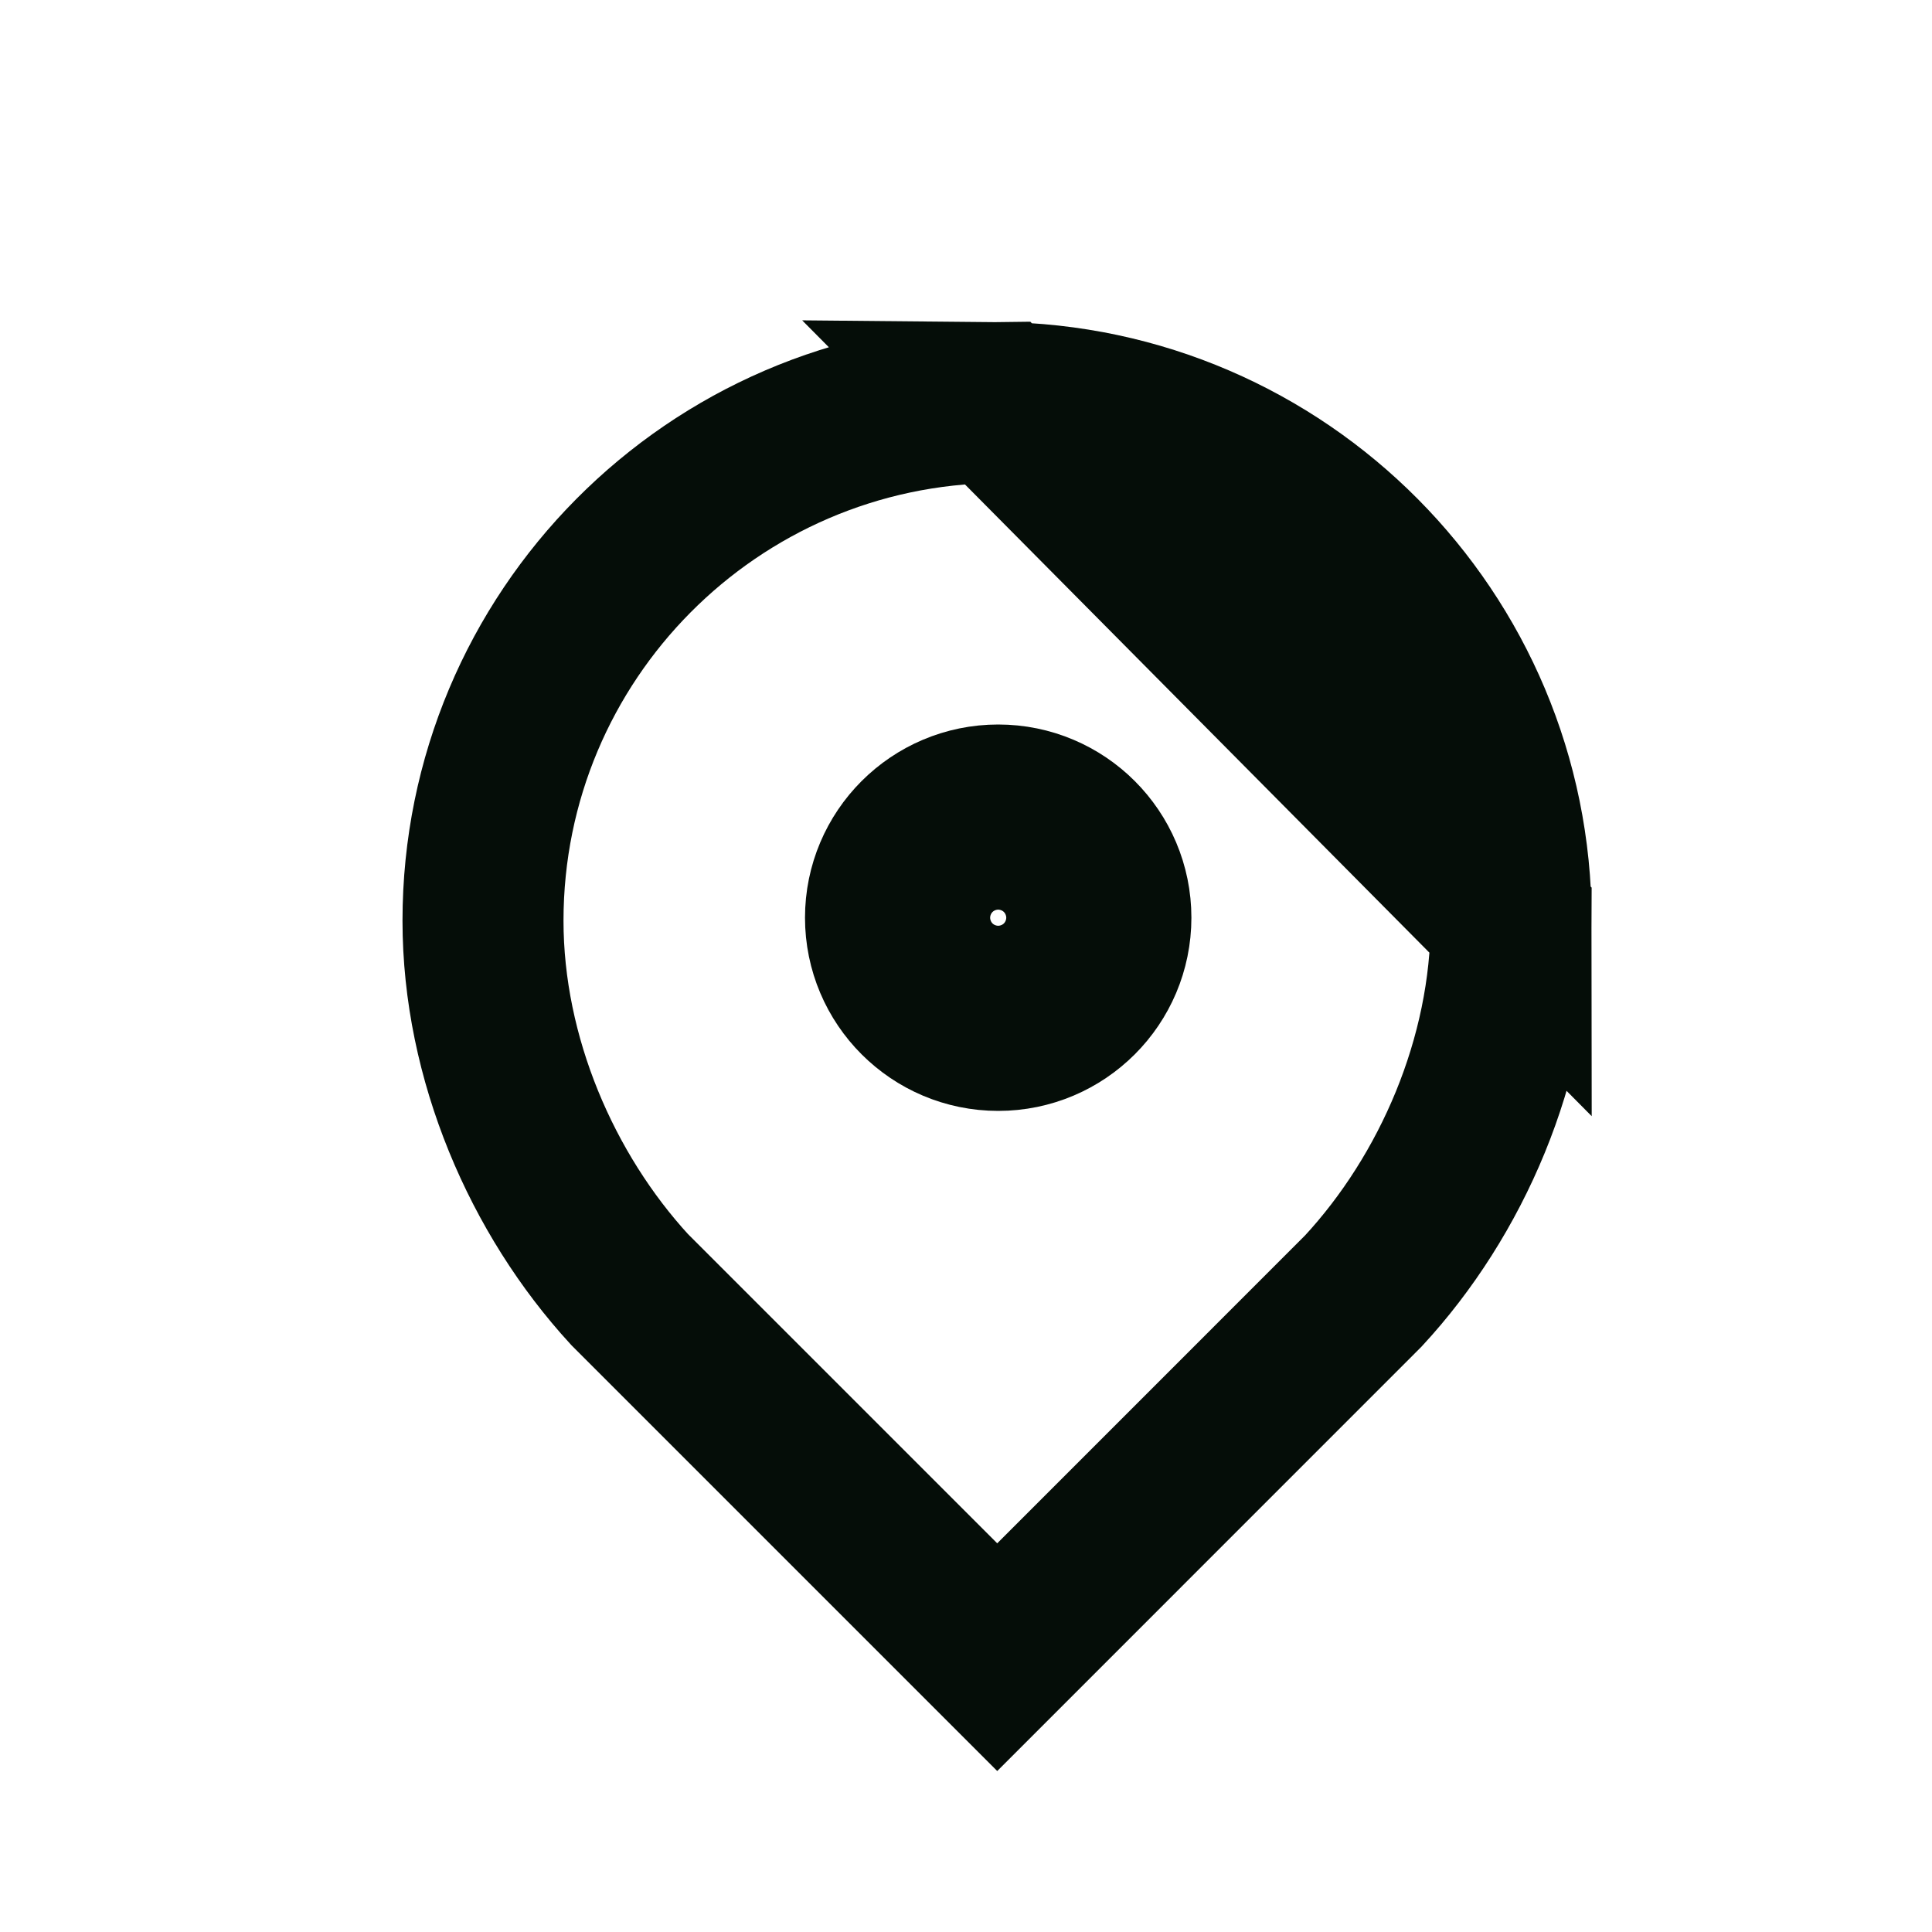
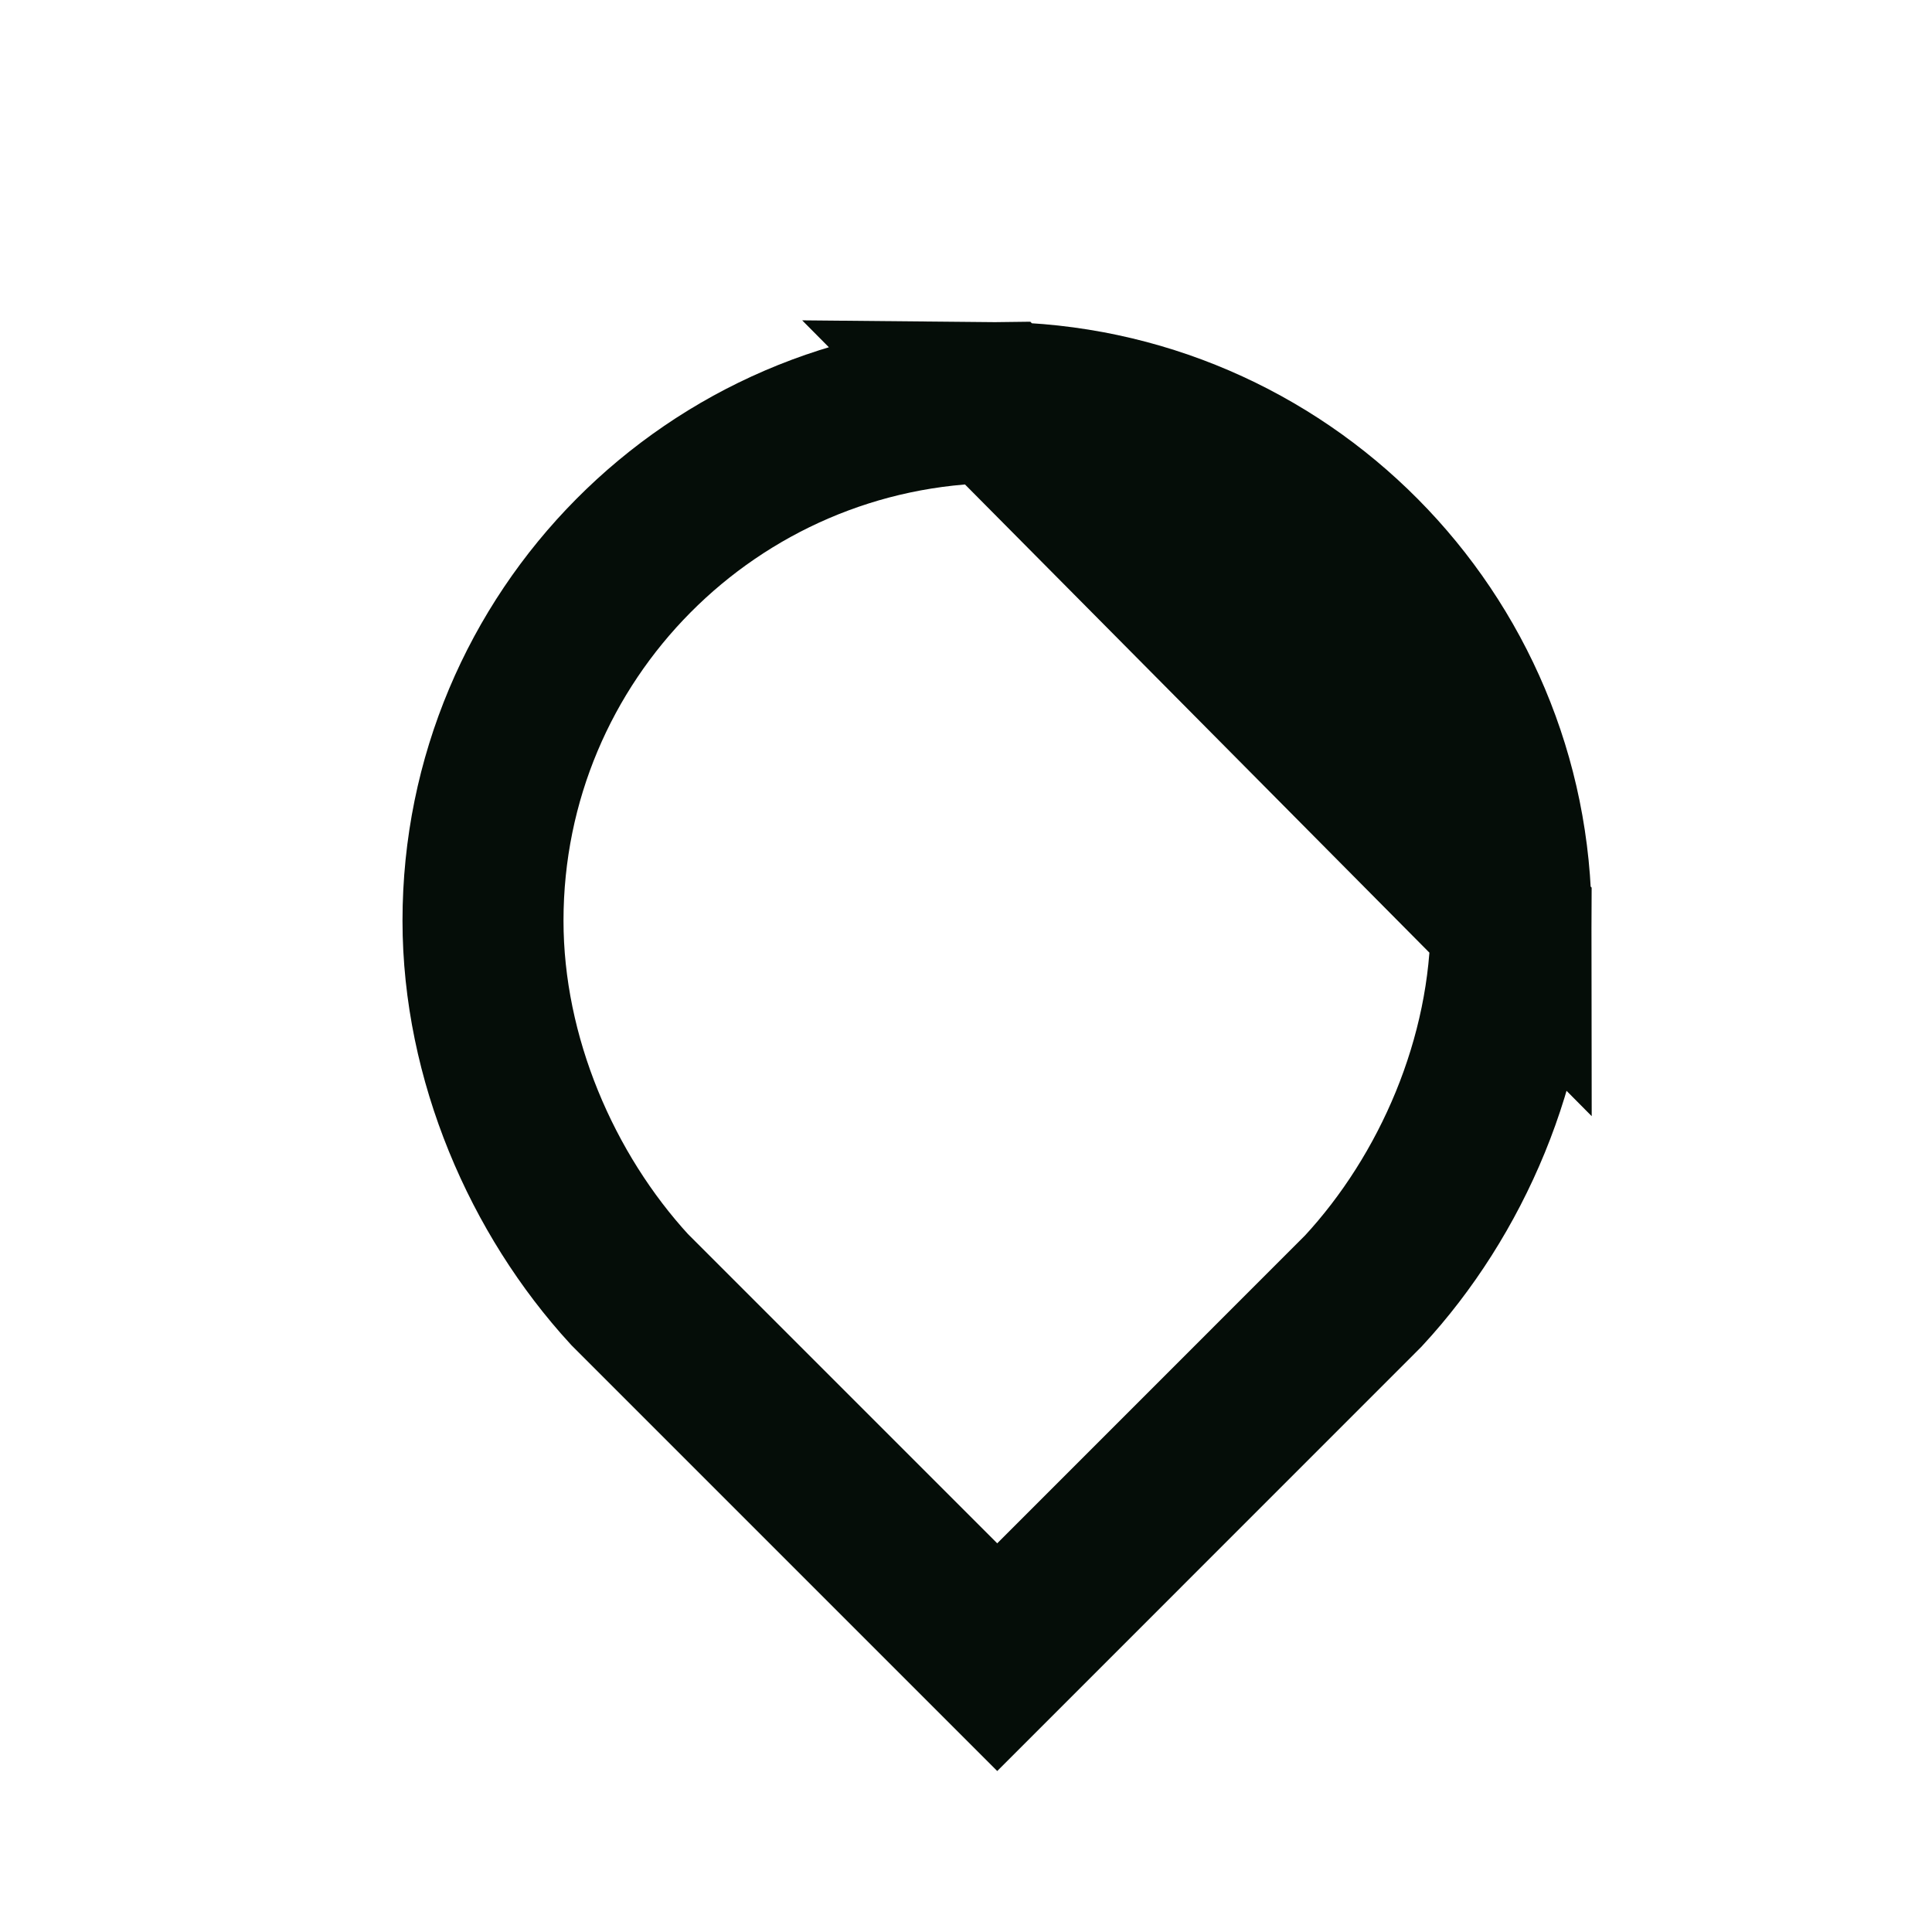
<svg xmlns="http://www.w3.org/2000/svg" width="24" height="24" viewBox="0 0 24 24" fill="none">
  <path d="M12.386 5C8.853 5.03 6 7.901 6 11.437C6 13.15 6.734 14.835 7.821 16.019L12.388 20.586L16.936 16.037C18.032 14.853 18.772 13.161 18.772 11.438L12.386 5ZM12.386 5C15.918 5.03 18.771 7.901 18.772 11.437L12.386 5Z" stroke="#050D08" stroke-width="2" />
-   <path d="M11.25 11.4C11.25 10.765 11.765 10.25 12.4 10.25C13.035 10.25 13.55 10.765 13.55 11.4C13.55 12.035 13.035 12.55 12.4 12.55C11.765 12.55 11.25 12.035 11.25 11.4Z" stroke="#050D08" stroke-width="2.5" />
</svg>